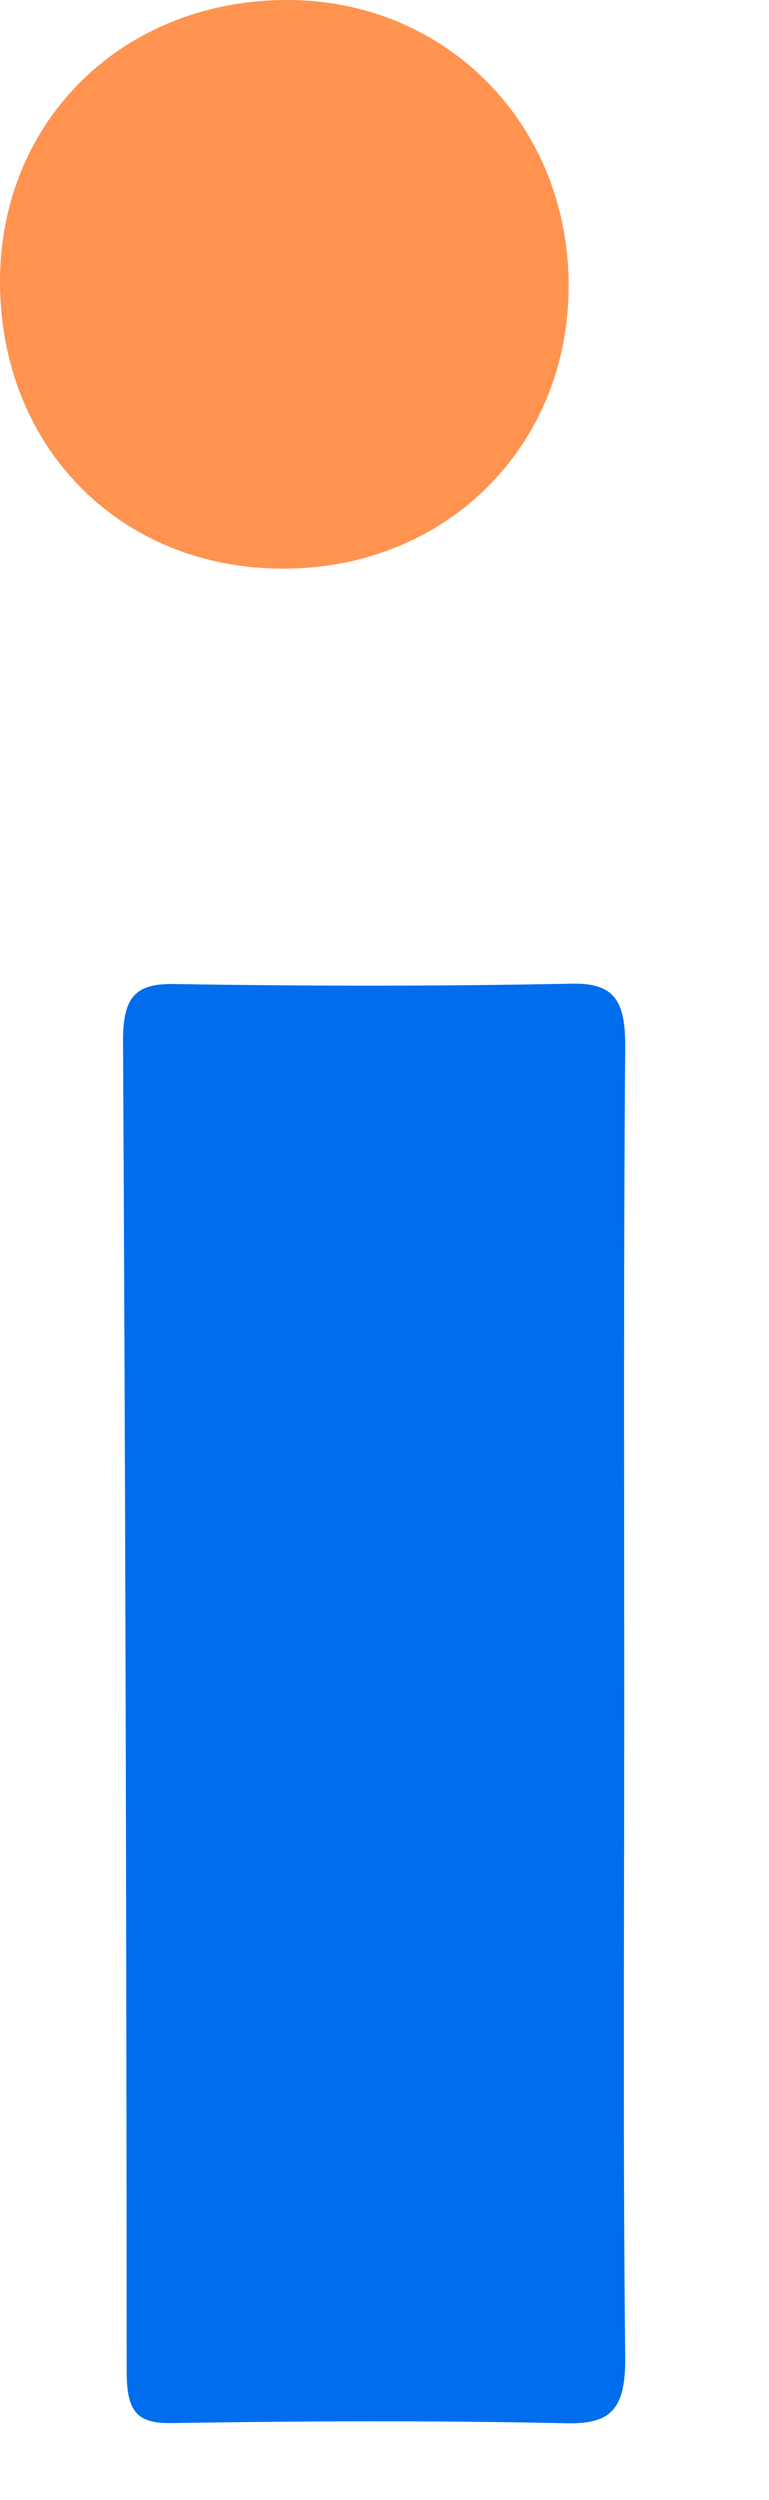
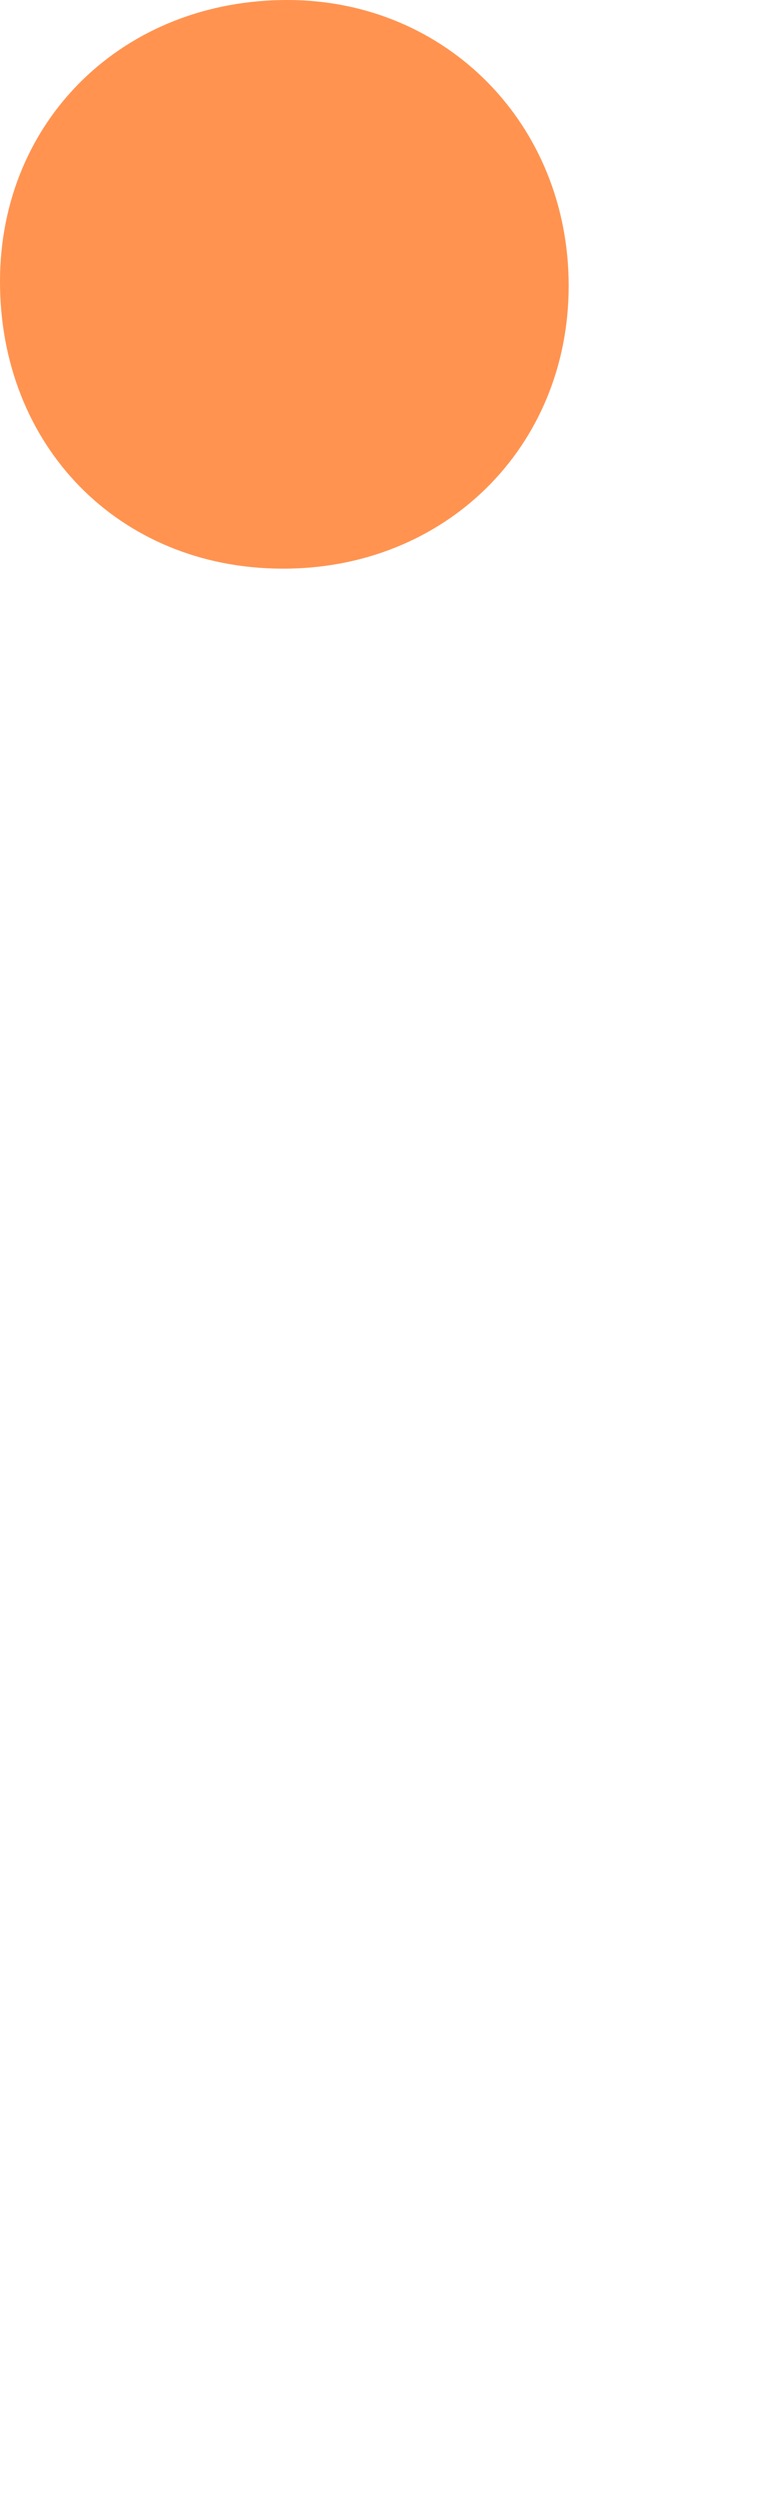
<svg xmlns="http://www.w3.org/2000/svg" fill="none" height="100%" overflow="visible" preserveAspectRatio="none" style="display: block;" viewBox="0 0 4 13" width="100%">
  <g id="Frame 1181">
    <path d="M4.52414e-06 1.46C0.002 0.622 0.646 -0.004 1.502 1.80161e-05C2.325 0.004 2.958 0.649 2.958 1.486C2.958 2.326 2.314 2.961 1.466 2.957C0.619 2.954 -0.002 2.319 4.52414e-06 1.46Z" fill="#FF934F" id="Vector" />
    <g filter="url(#filter0_d_0_1781)" id="Vector_2">
-       <path d="M2.78 8.411C2.78 9.537 2.773 10.662 2.785 11.789C2.788 12.064 2.709 12.14 2.474 12.134C1.793 12.119 1.112 12.122 0.432 12.133C0.25 12.137 0.192 12.079 0.192 11.867C0.191 9.56 0.185 7.253 0.173 4.946C0.172 4.708 0.245 4.646 0.443 4.65C1.132 4.661 1.821 4.662 2.509 4.648C2.734 4.644 2.786 4.743 2.785 4.978C2.776 6.123 2.78 7.267 2.78 8.411Z" fill="#006DEC" />
-     </g>
+       </g>
  </g>
  <defs>
    <filter color-interpolation-filters="sRGB" filterUnits="userSpaceOnUse" height="7.954" id="filter0_d_0_1781" width="3.08" x="0.173" y="4.648">
      <feFlood flood-opacity="0" result="BackgroundImageFix" />
      <feColorMatrix in="SourceAlpha" result="hardAlpha" type="matrix" values="0 0 0 0 0 0 0 0 0 0 0 0 0 0 0 0 0 0 127 0" />
      <feOffset dx="0.467" dy="0.467" />
      <feColorMatrix type="matrix" values="0 0 0 0 1 0 0 0 0 0.576 0 0 0 0 0.31 0 0 0 1 0" />
      <feBlend in2="BackgroundImageFix" mode="normal" result="effect1_dropShadow_0_1781" />
      <feBlend in="SourceGraphic" in2="effect1_dropShadow_0_1781" mode="normal" result="shape" />
    </filter>
  </defs>
</svg>